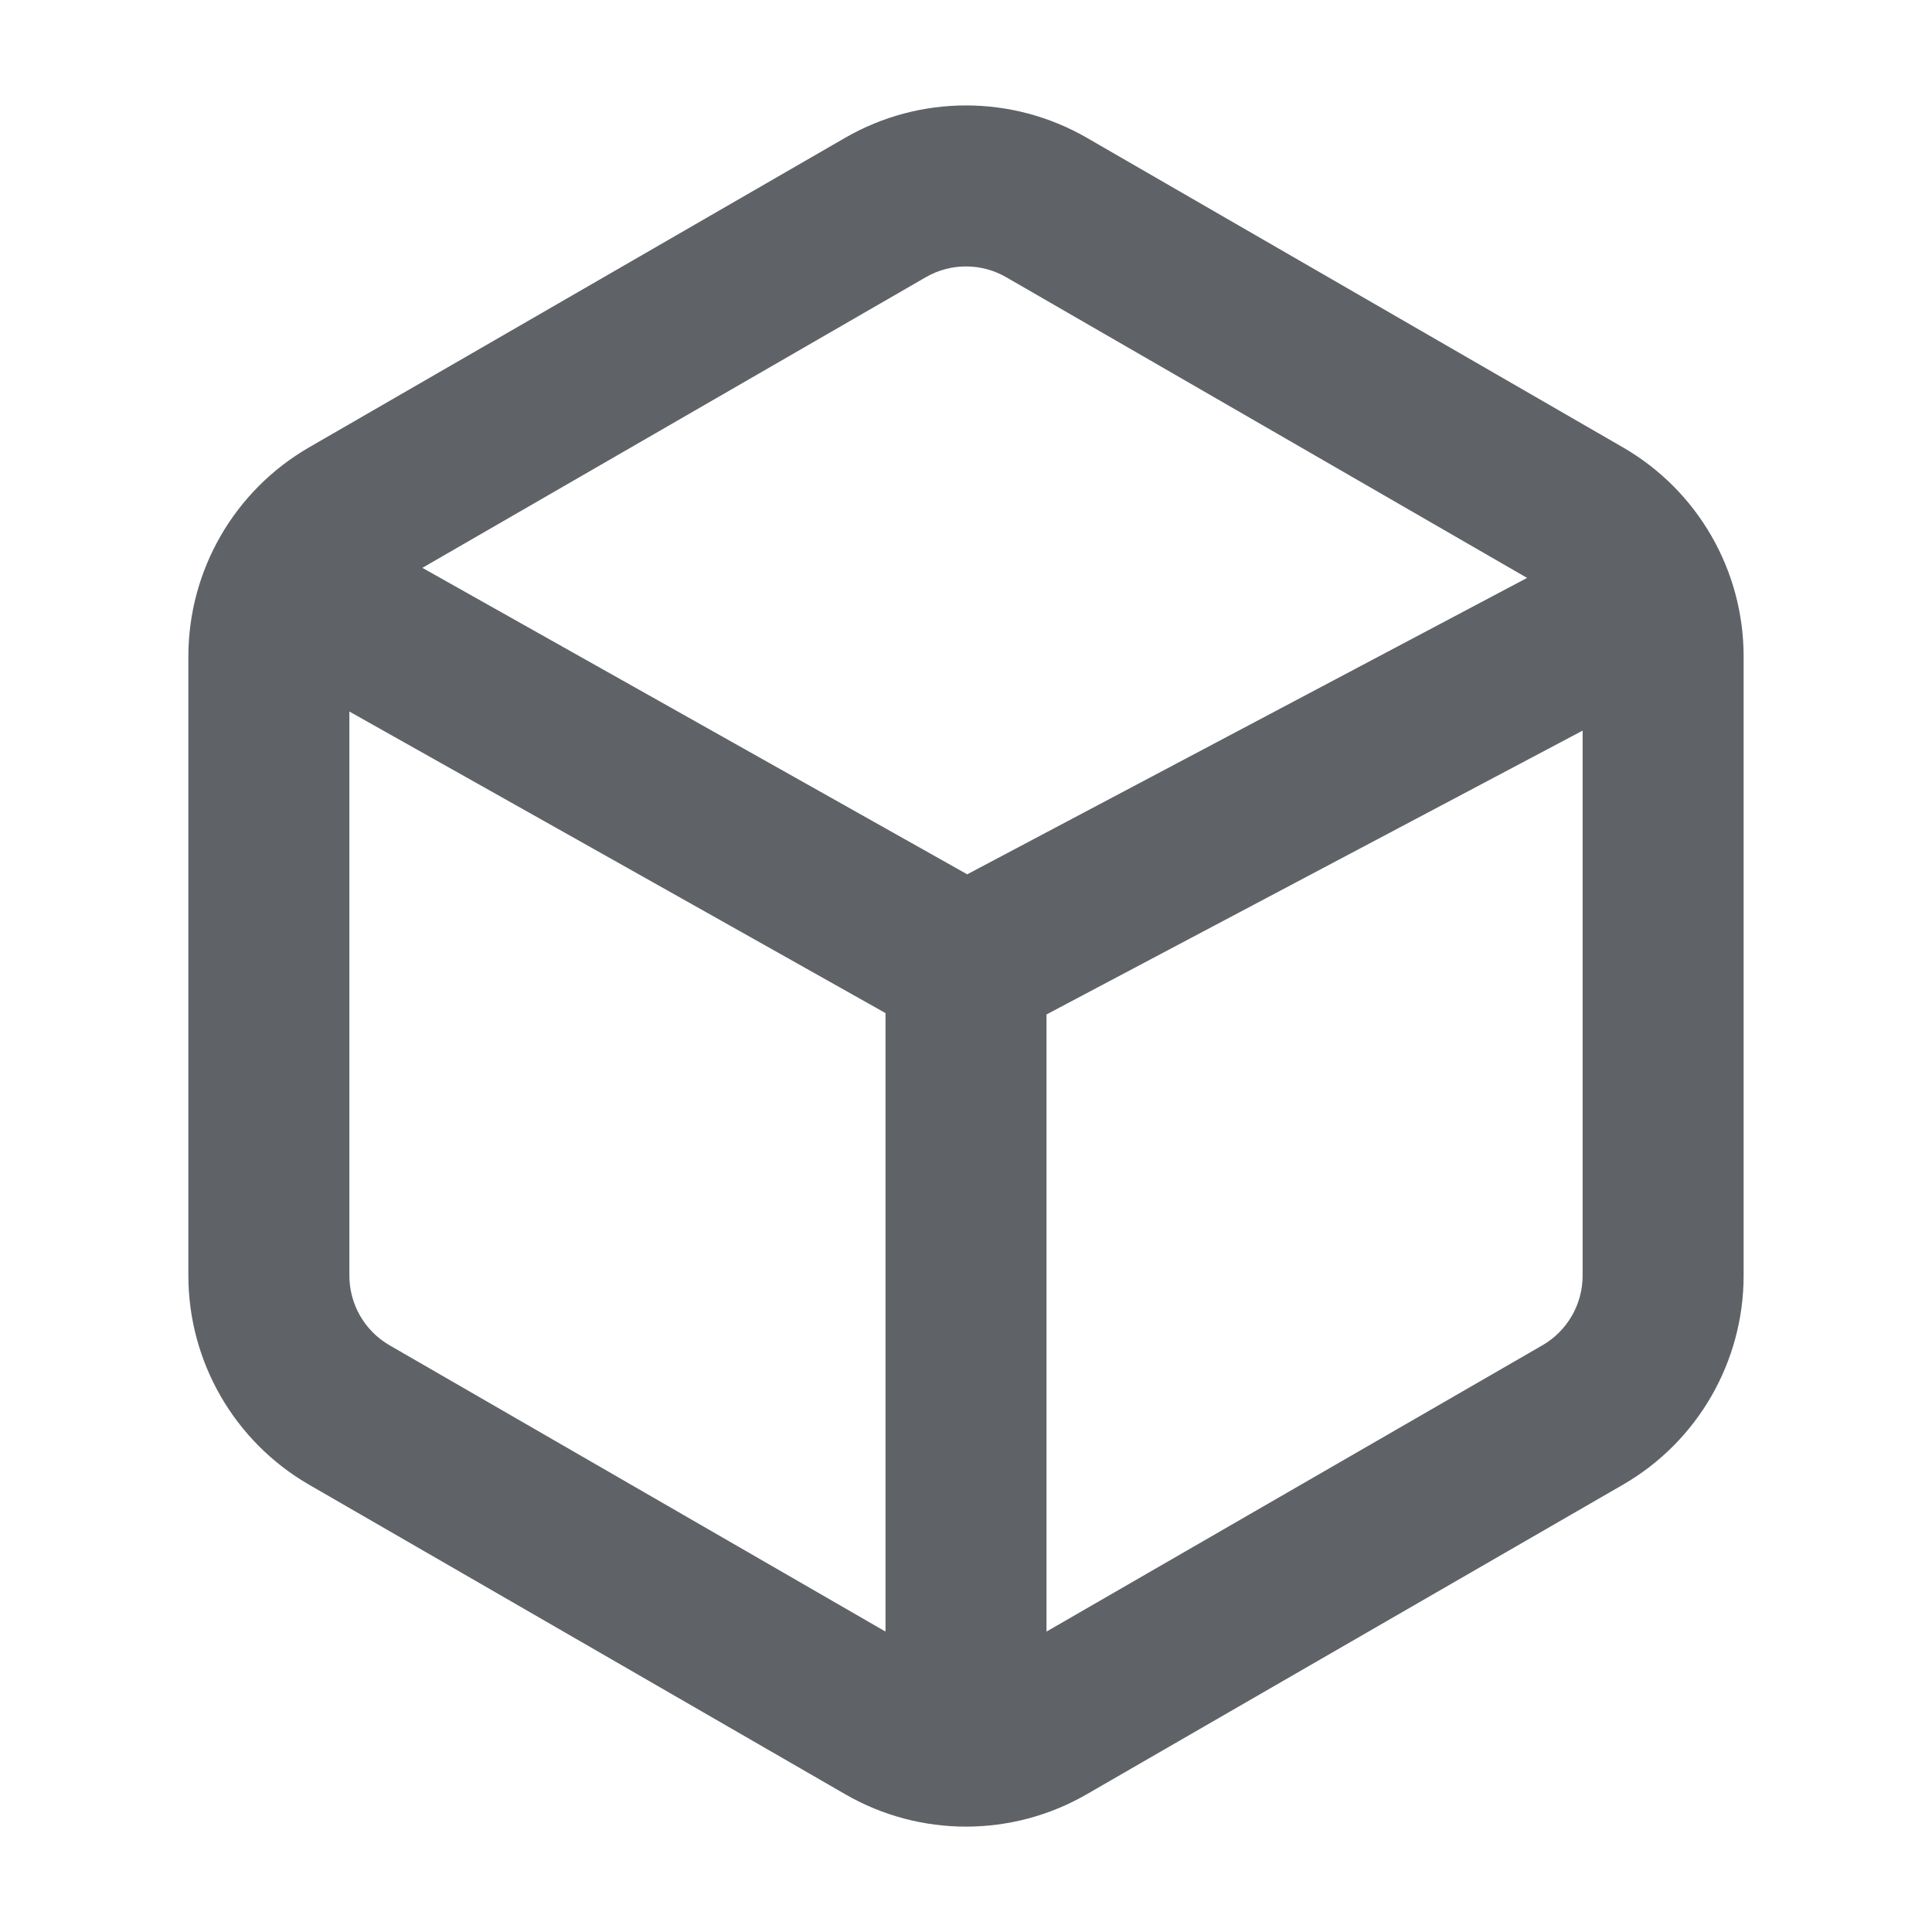
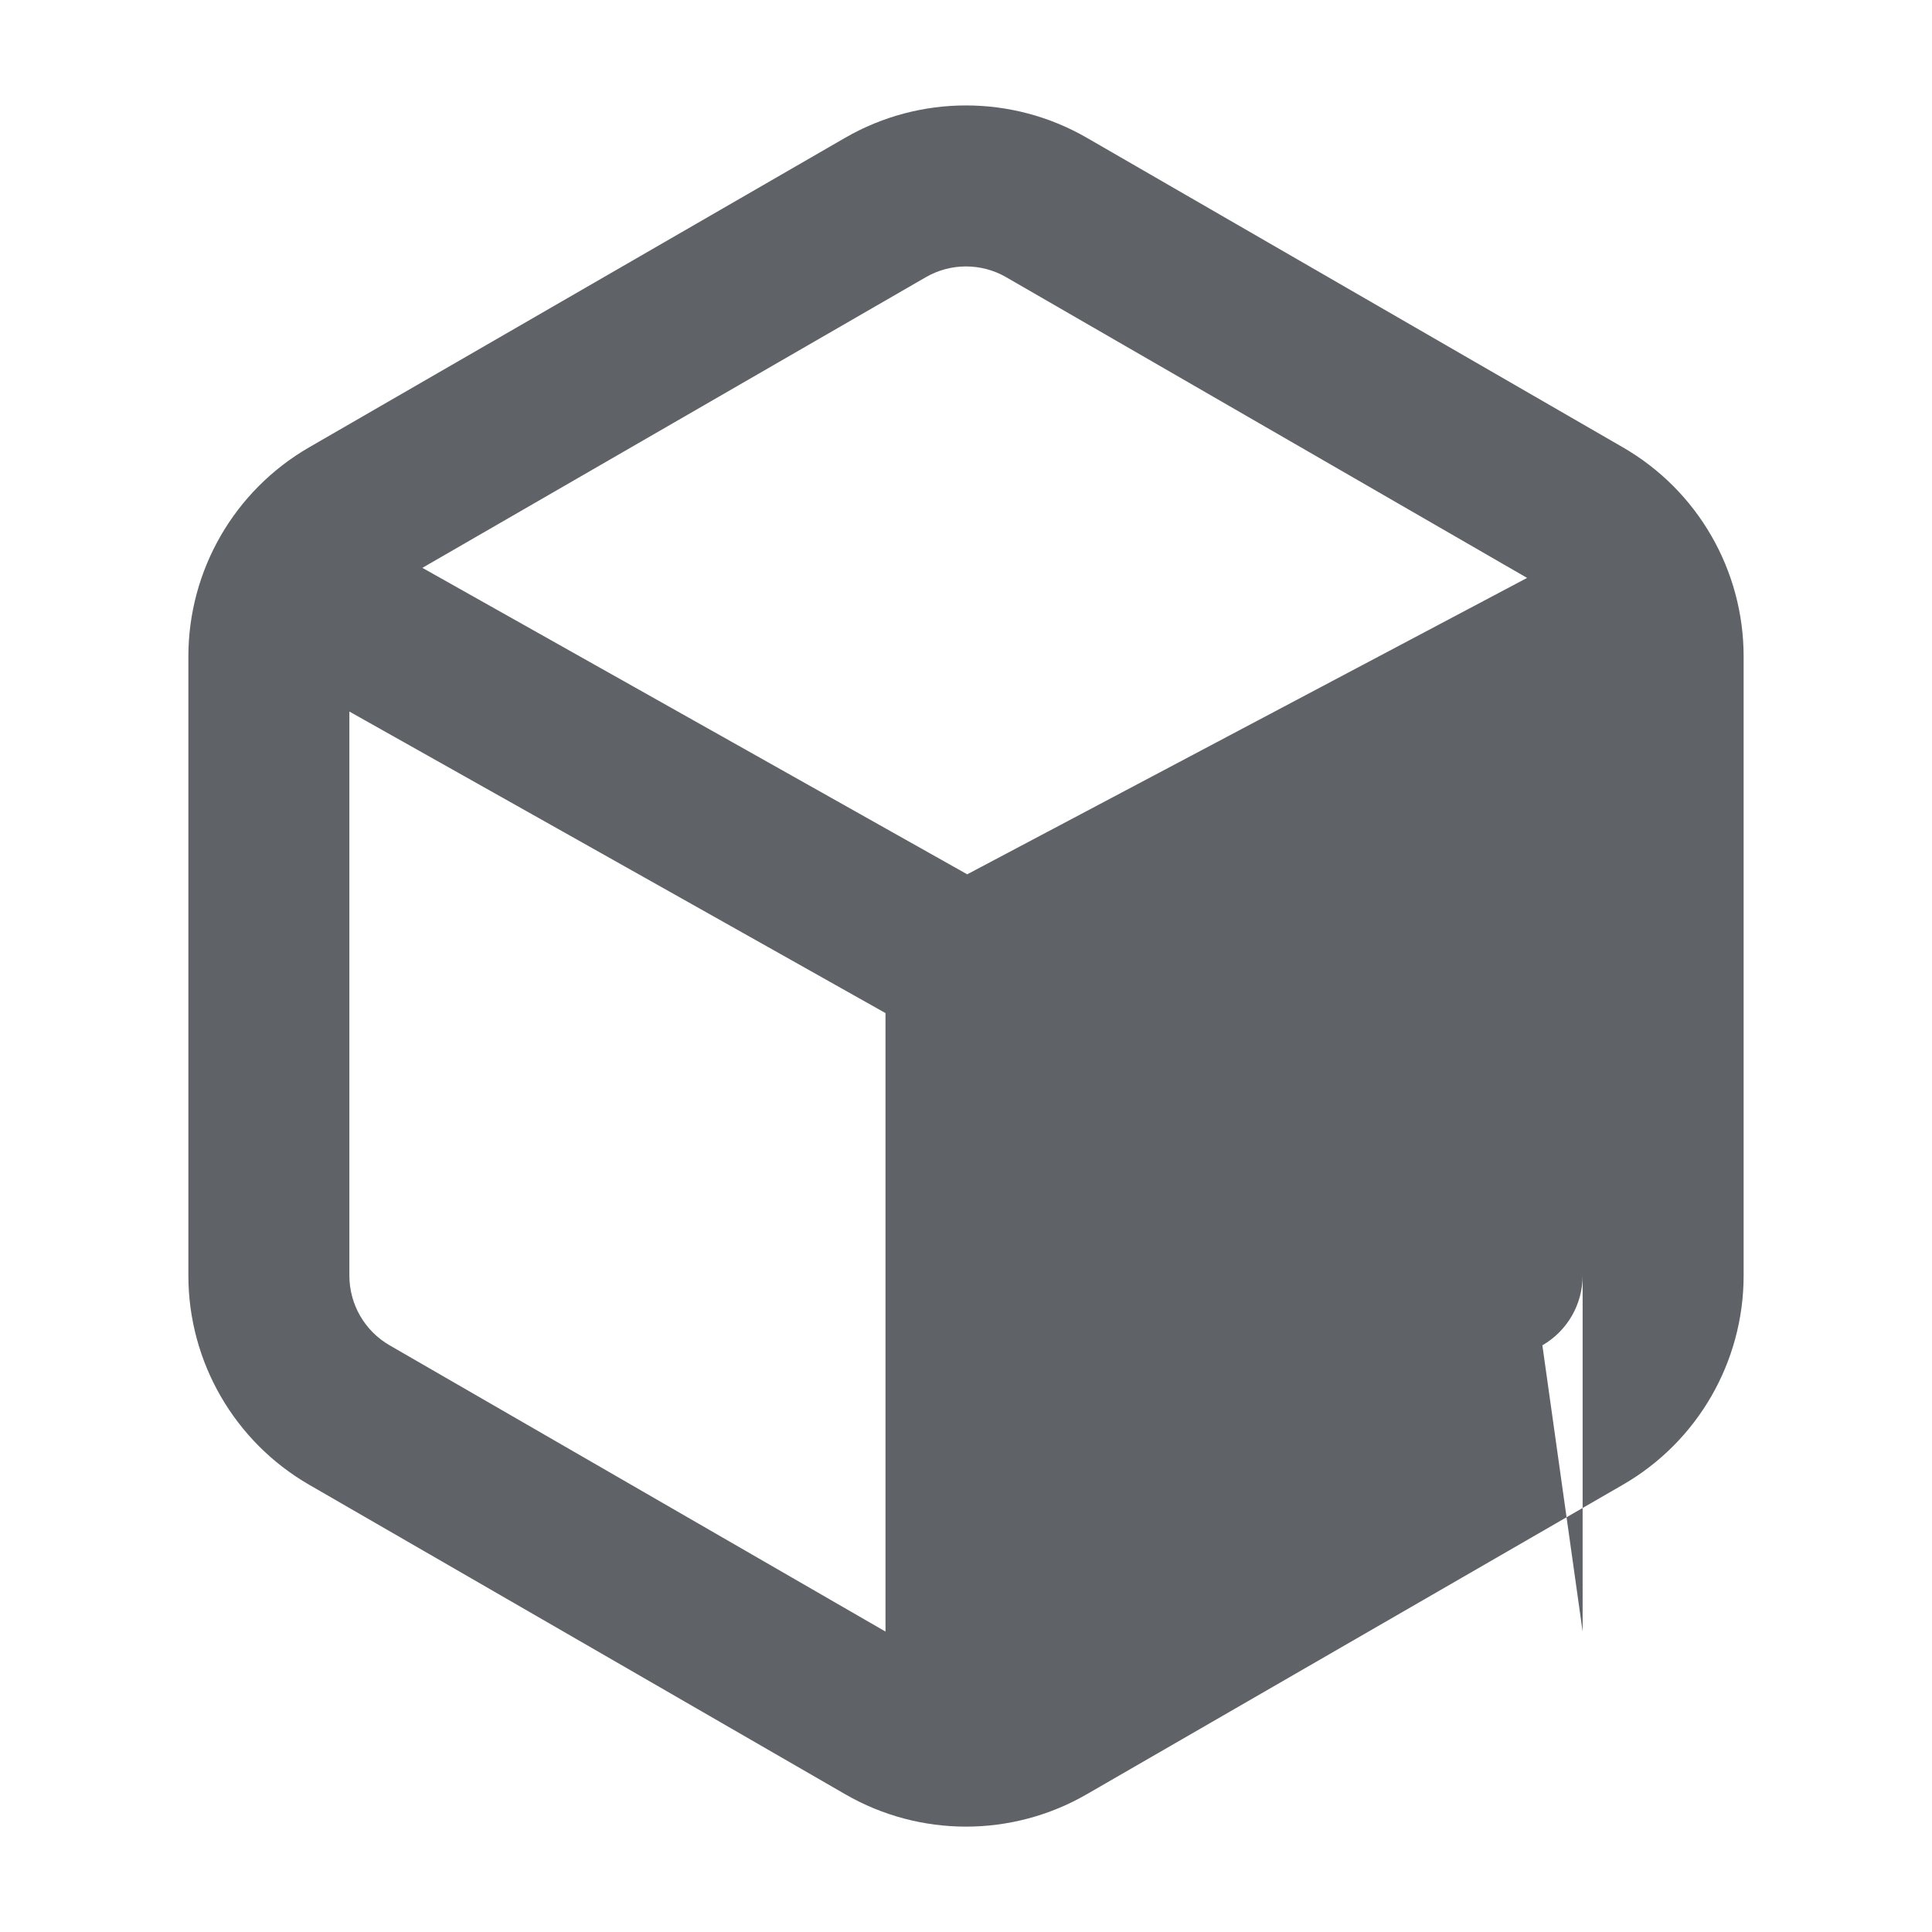
<svg xmlns="http://www.w3.org/2000/svg" width="24" height="24" viewBox="0 0 24 24" fill="none" class="h-2/3 w-2/3 text-gray-400">
-   <path fill-rule="evenodd" clip-rule="evenodd" d="M12.5 3.444C12.191 3.265 11.809 3.265 11.5 3.444L5.247 7.054L12.015 10.861L18.97 7.179L12.5 3.444ZM19.66 9.076L13 12.602V20.268L19.16 16.712C19.47 16.533 19.66 16.203 19.66 15.845V9.076ZM11 20.268V12.585L4.34 8.839V15.845C4.34 16.203 4.53 16.533 4.84 16.712L11 20.268ZM10.5 1.711C11.428 1.176 12.572 1.176 13.5 1.711L20.16 5.557C21.089 6.093 21.66 7.083 21.66 8.155V15.845C21.66 16.917 21.089 17.908 20.16 18.444L13.5 22.289C12.572 22.825 11.428 22.825 10.5 22.289L3.84 18.444C2.912 17.908 2.34 16.917 2.34 15.845V8.155C2.34 7.083 2.912 6.093 3.84 5.557L10.5 1.711Z" fill="#5f6368" />
+   <path fill-rule="evenodd" clip-rule="evenodd" d="M12.5 3.444C12.191 3.265 11.809 3.265 11.5 3.444L5.247 7.054L12.015 10.861L18.97 7.179L12.5 3.444ZM19.66 9.076V20.268L19.16 16.712C19.47 16.533 19.66 16.203 19.66 15.845V9.076ZM11 20.268V12.585L4.34 8.839V15.845C4.34 16.203 4.53 16.533 4.84 16.712L11 20.268ZM10.5 1.711C11.428 1.176 12.572 1.176 13.5 1.711L20.16 5.557C21.089 6.093 21.66 7.083 21.66 8.155V15.845C21.66 16.917 21.089 17.908 20.16 18.444L13.5 22.289C12.572 22.825 11.428 22.825 10.5 22.289L3.84 18.444C2.912 17.908 2.34 16.917 2.34 15.845V8.155C2.34 7.083 2.912 6.093 3.84 5.557L10.5 1.711Z" fill="#5f6368" />
</svg>